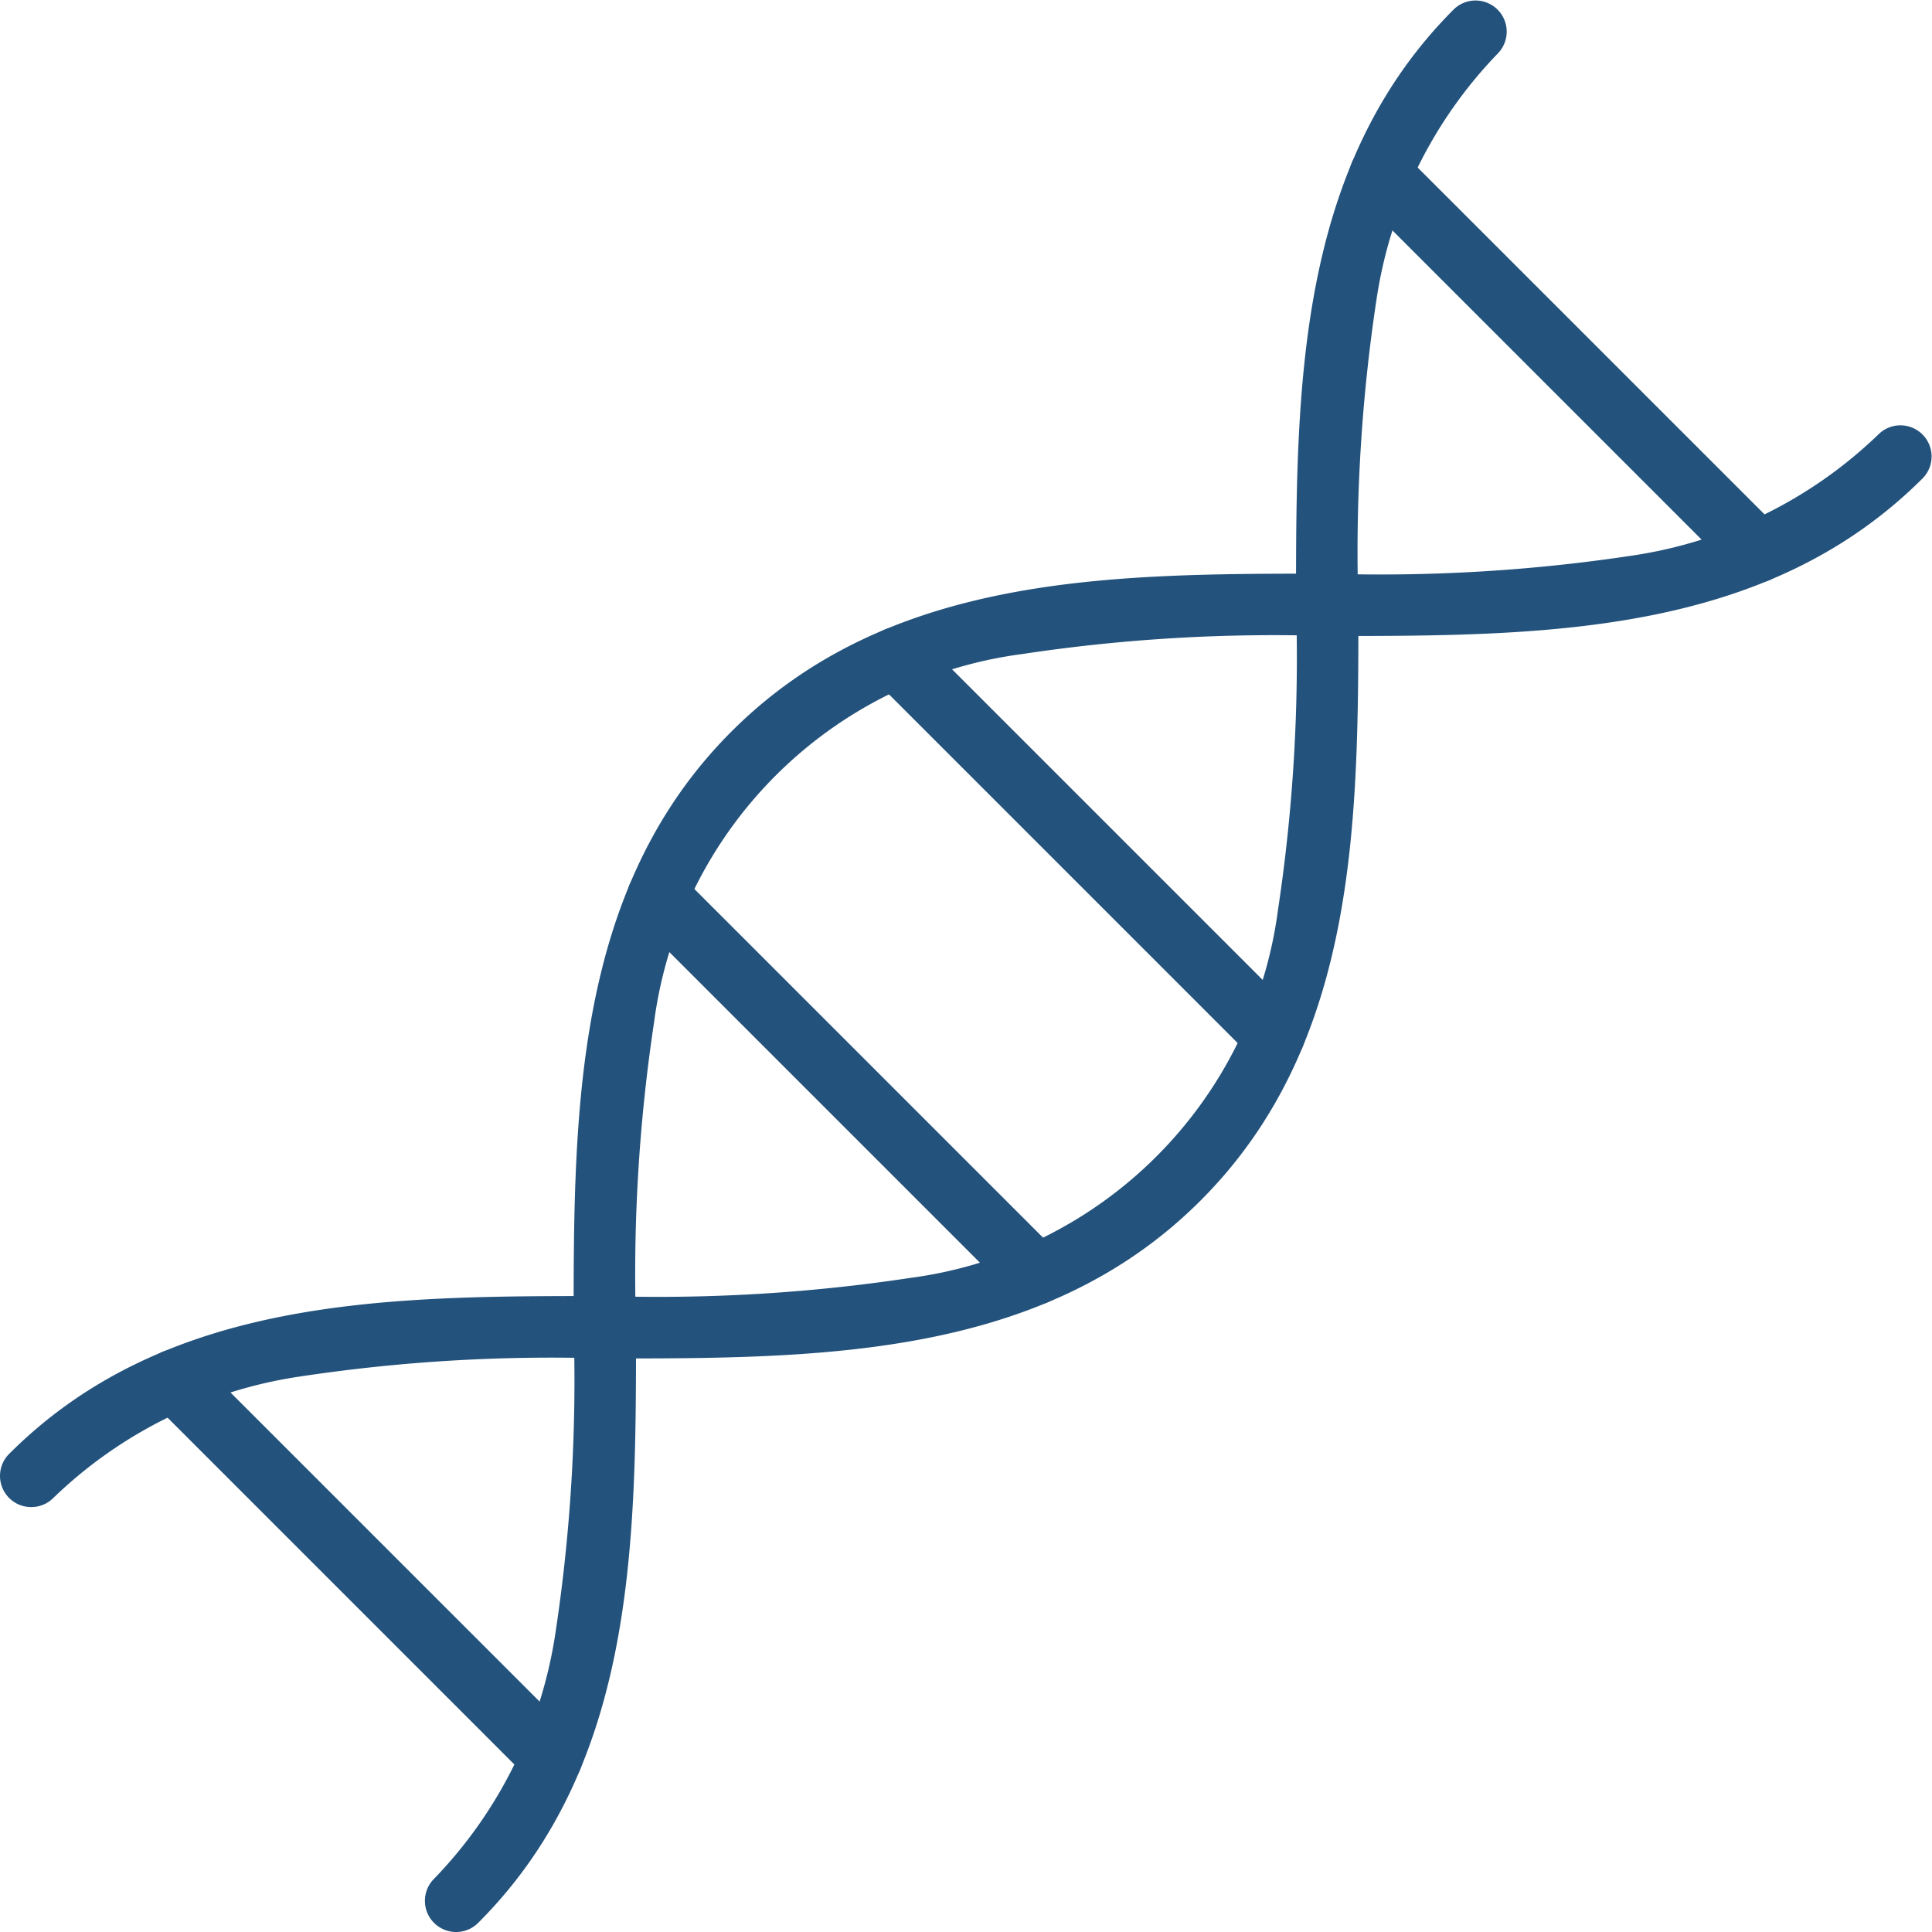
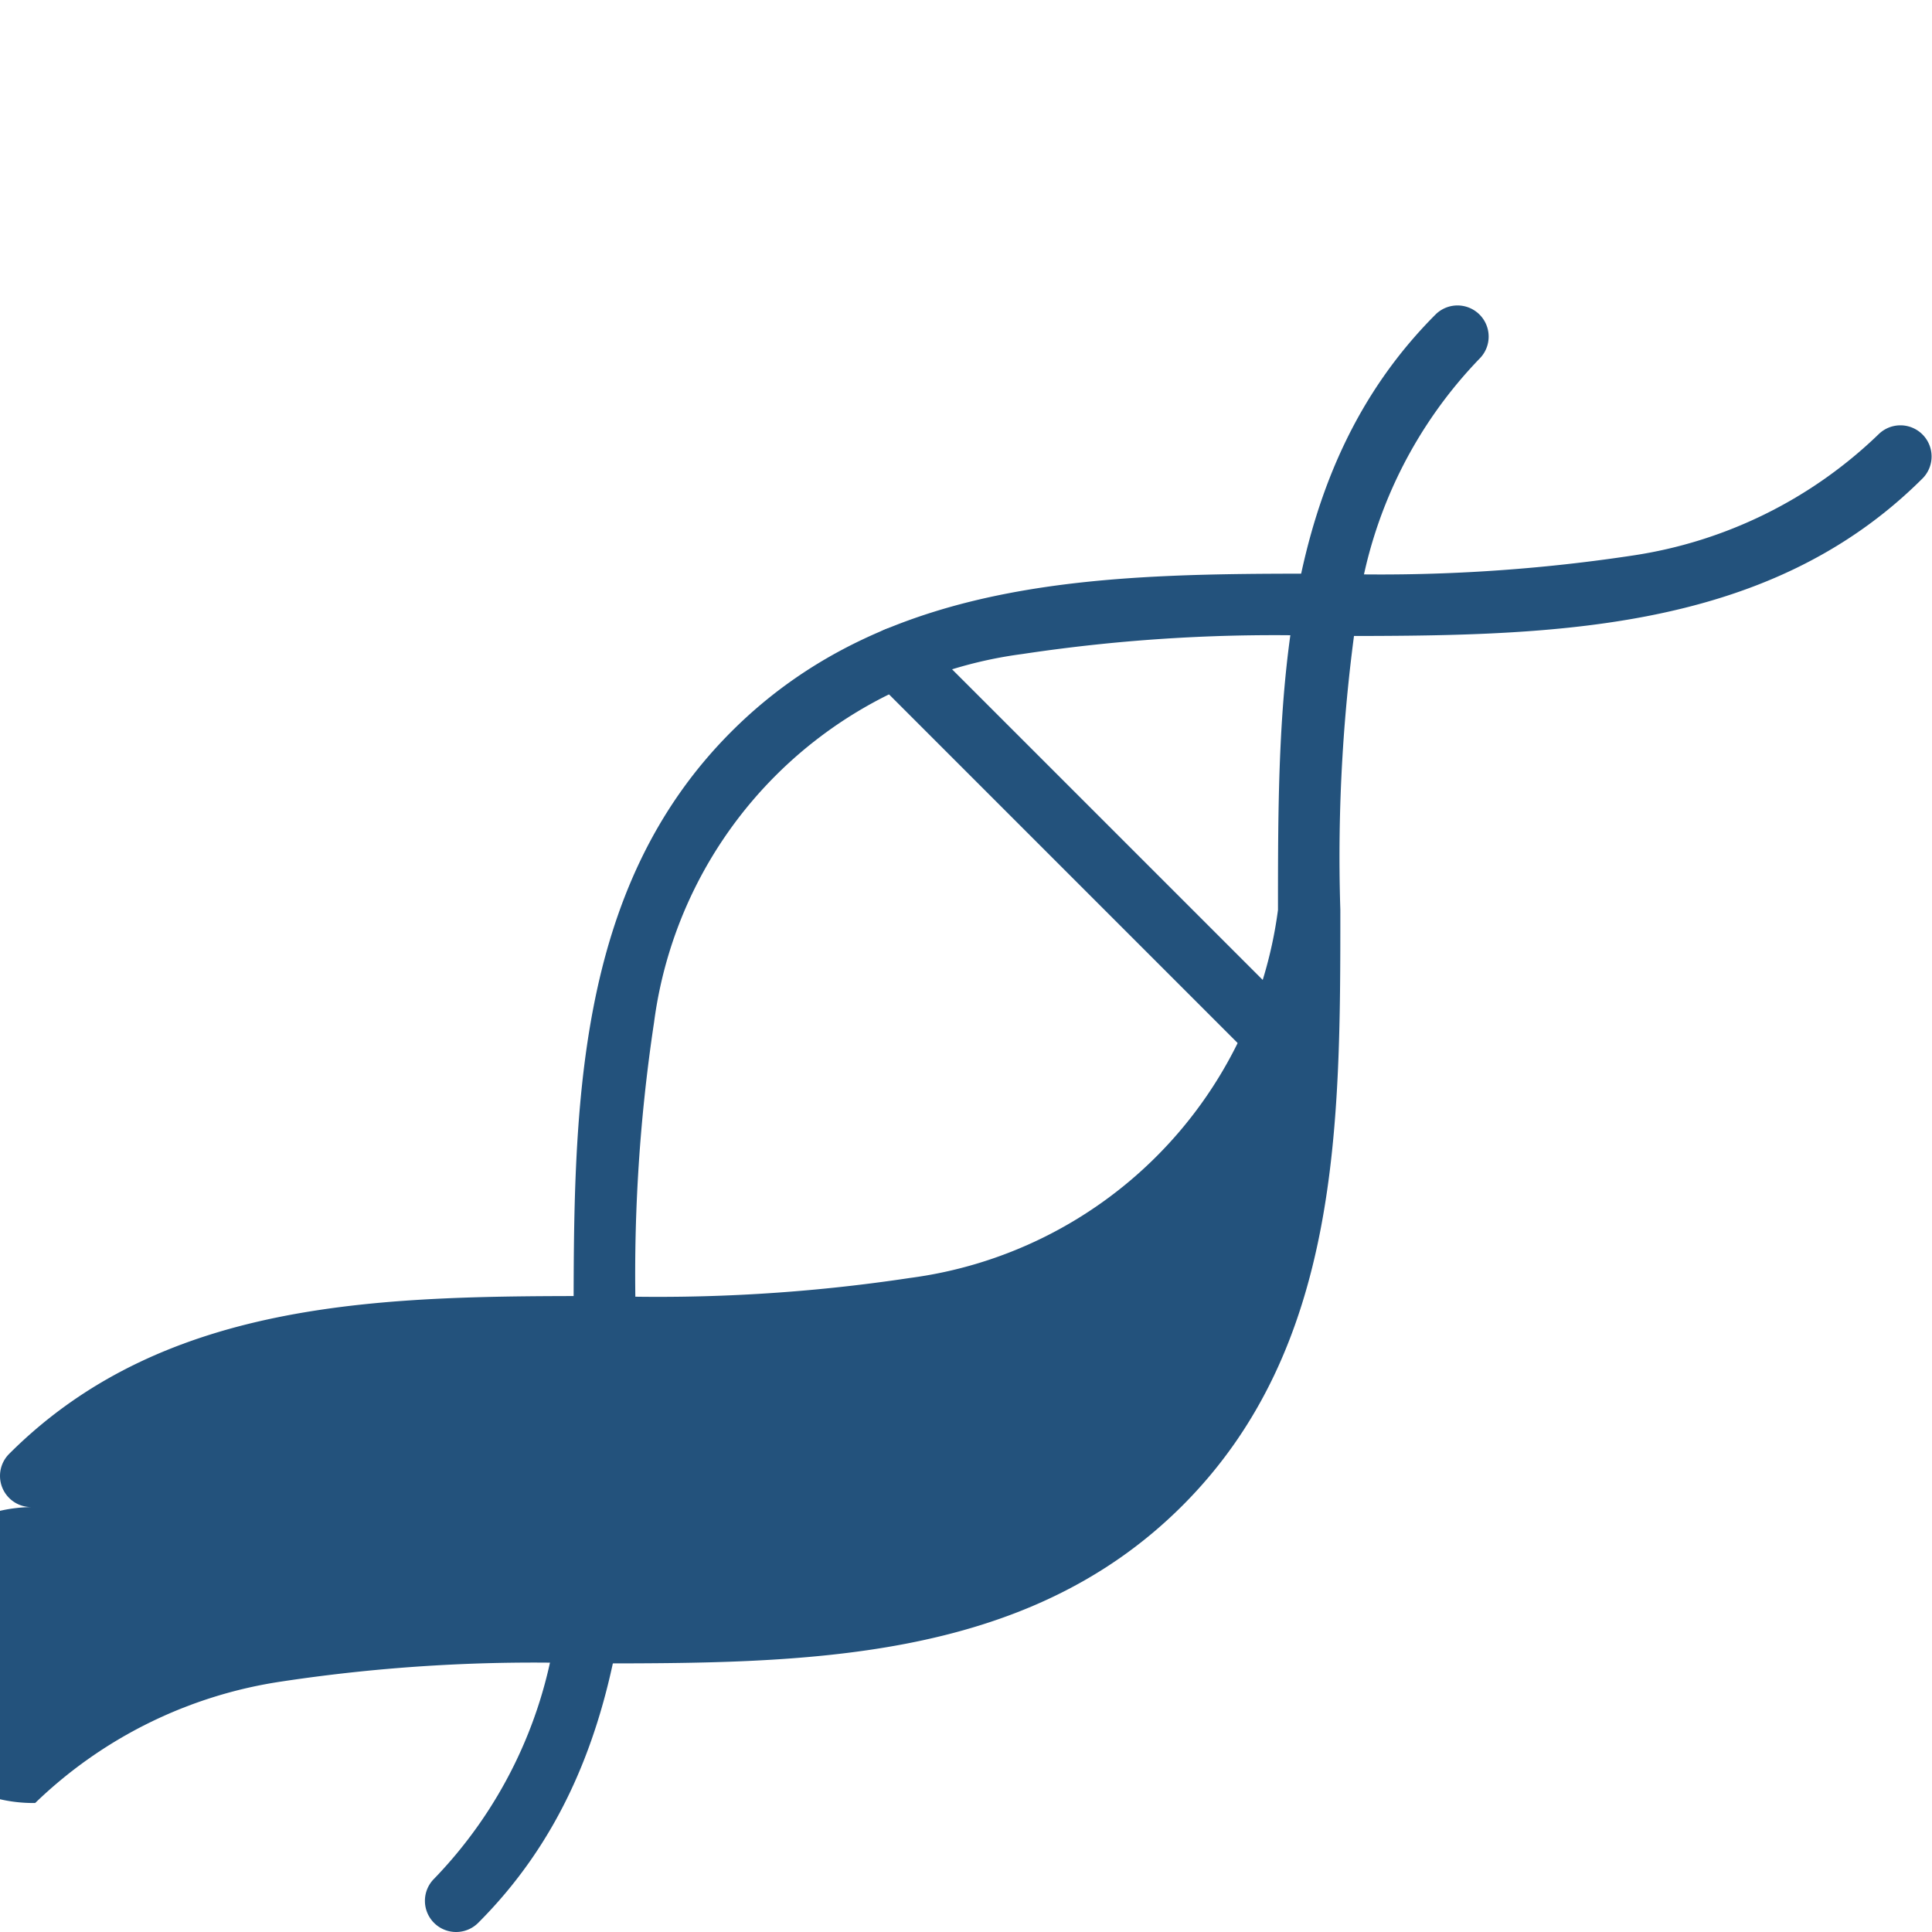
<svg xmlns="http://www.w3.org/2000/svg" width="62" height="62" viewBox="0 0 62 62">
  <g transform="translate(-14 -14.001)">
    <path d="M124.546,171.907a1,1,0,0,1-.707-1.707,14.417,14.417,0,0,0,3.9-7.916,54.149,54.149,0,0,0,.579-9.786c0-6.908,0-14.051,5.066-19.116s12.209-5.066,19.116-5.066a54.146,54.146,0,0,0,9.786-.579,14.418,14.418,0,0,0,7.916-3.9,1,1,0,0,1,1.414,1.414c-5.066,5.066-12.208,5.066-19.116,5.066a54.147,54.147,0,0,0-9.786.579A13.715,13.715,0,0,0,130.9,142.712a54.152,54.152,0,0,0-.579,9.786c0,6.908,0,14.051-5.066,19.116A1,1,0,0,1,124.546,171.907Z" transform="translate(-95.91 -95.906)" fill="#23527c" />
-     <path d="M15,62.365a1,1,0,0,1-.707-1.707c5.066-5.066,12.209-5.066,19.116-5.066a54.147,54.147,0,0,0,9.786-.579A13.715,13.715,0,0,0,55.012,43.2a54.149,54.149,0,0,0,.579-9.786c0-6.908,0-14.051,5.066-19.116a1,1,0,0,1,1.414,1.414,14.417,14.417,0,0,0-3.9,7.916,54.151,54.151,0,0,0-.579,9.786c0,6.908,0,14.051-5.066,19.116s-12.208,5.066-19.116,5.066a54.146,54.146,0,0,0-9.786.579,14.418,14.418,0,0,0-7.916,3.9A1,1,0,0,1,15,62.365Z" fill="#23527c" />
-     <path d="M12.092,13.092a1,1,0,0,1-.707-.293L-.707.707a1,1,0,0,1,0-1.414,1,1,0,0,1,1.414,0L12.8,11.385a1,1,0,0,1-.707,1.707Z" transform="translate(58.306 19.603)" fill="#23527c" />
+     <path d="M15,62.365a1,1,0,0,1-.707-1.707c5.066-5.066,12.209-5.066,19.116-5.066a54.147,54.147,0,0,0,9.786-.579A13.715,13.715,0,0,0,55.012,43.2c0-6.908,0-14.051,5.066-19.116a1,1,0,0,1,1.414,1.414,14.417,14.417,0,0,0-3.9,7.916,54.151,54.151,0,0,0-.579,9.786c0,6.908,0,14.051-5.066,19.116s-12.208,5.066-19.116,5.066a54.146,54.146,0,0,0-9.786.579,14.418,14.418,0,0,0-7.916,3.9A1,1,0,0,1,15,62.365Z" fill="#23527c" />
    <path d="M12.092,13.092a1,1,0,0,1-.707-.293L-.707.707a1,1,0,0,1,0-1.414,1,1,0,0,1,1.414,0L12.8,11.385a1,1,0,0,1-.707,1.707Z" transform="translate(42.784 35.125)" fill="#23527c" />
-     <path d="M12.092,13.092a1,1,0,0,1-.707-.293L-.707.707a1,1,0,0,1,0-1.414,1,1,0,0,1,1.414,0L12.8,11.385a1,1,0,0,1-.707,1.707Z" transform="translate(19.602 58.307)" fill="#23527c" />
-     <path d="M12.092,13.092a1,1,0,0,1-.707-.293L-.707.707a1,1,0,0,1,0-1.414,1,1,0,0,1,1.414,0L12.8,11.385a1,1,0,0,1-.707,1.707Z" transform="translate(35.124 42.785)" fill="#23527c" />
  </g>
</svg>